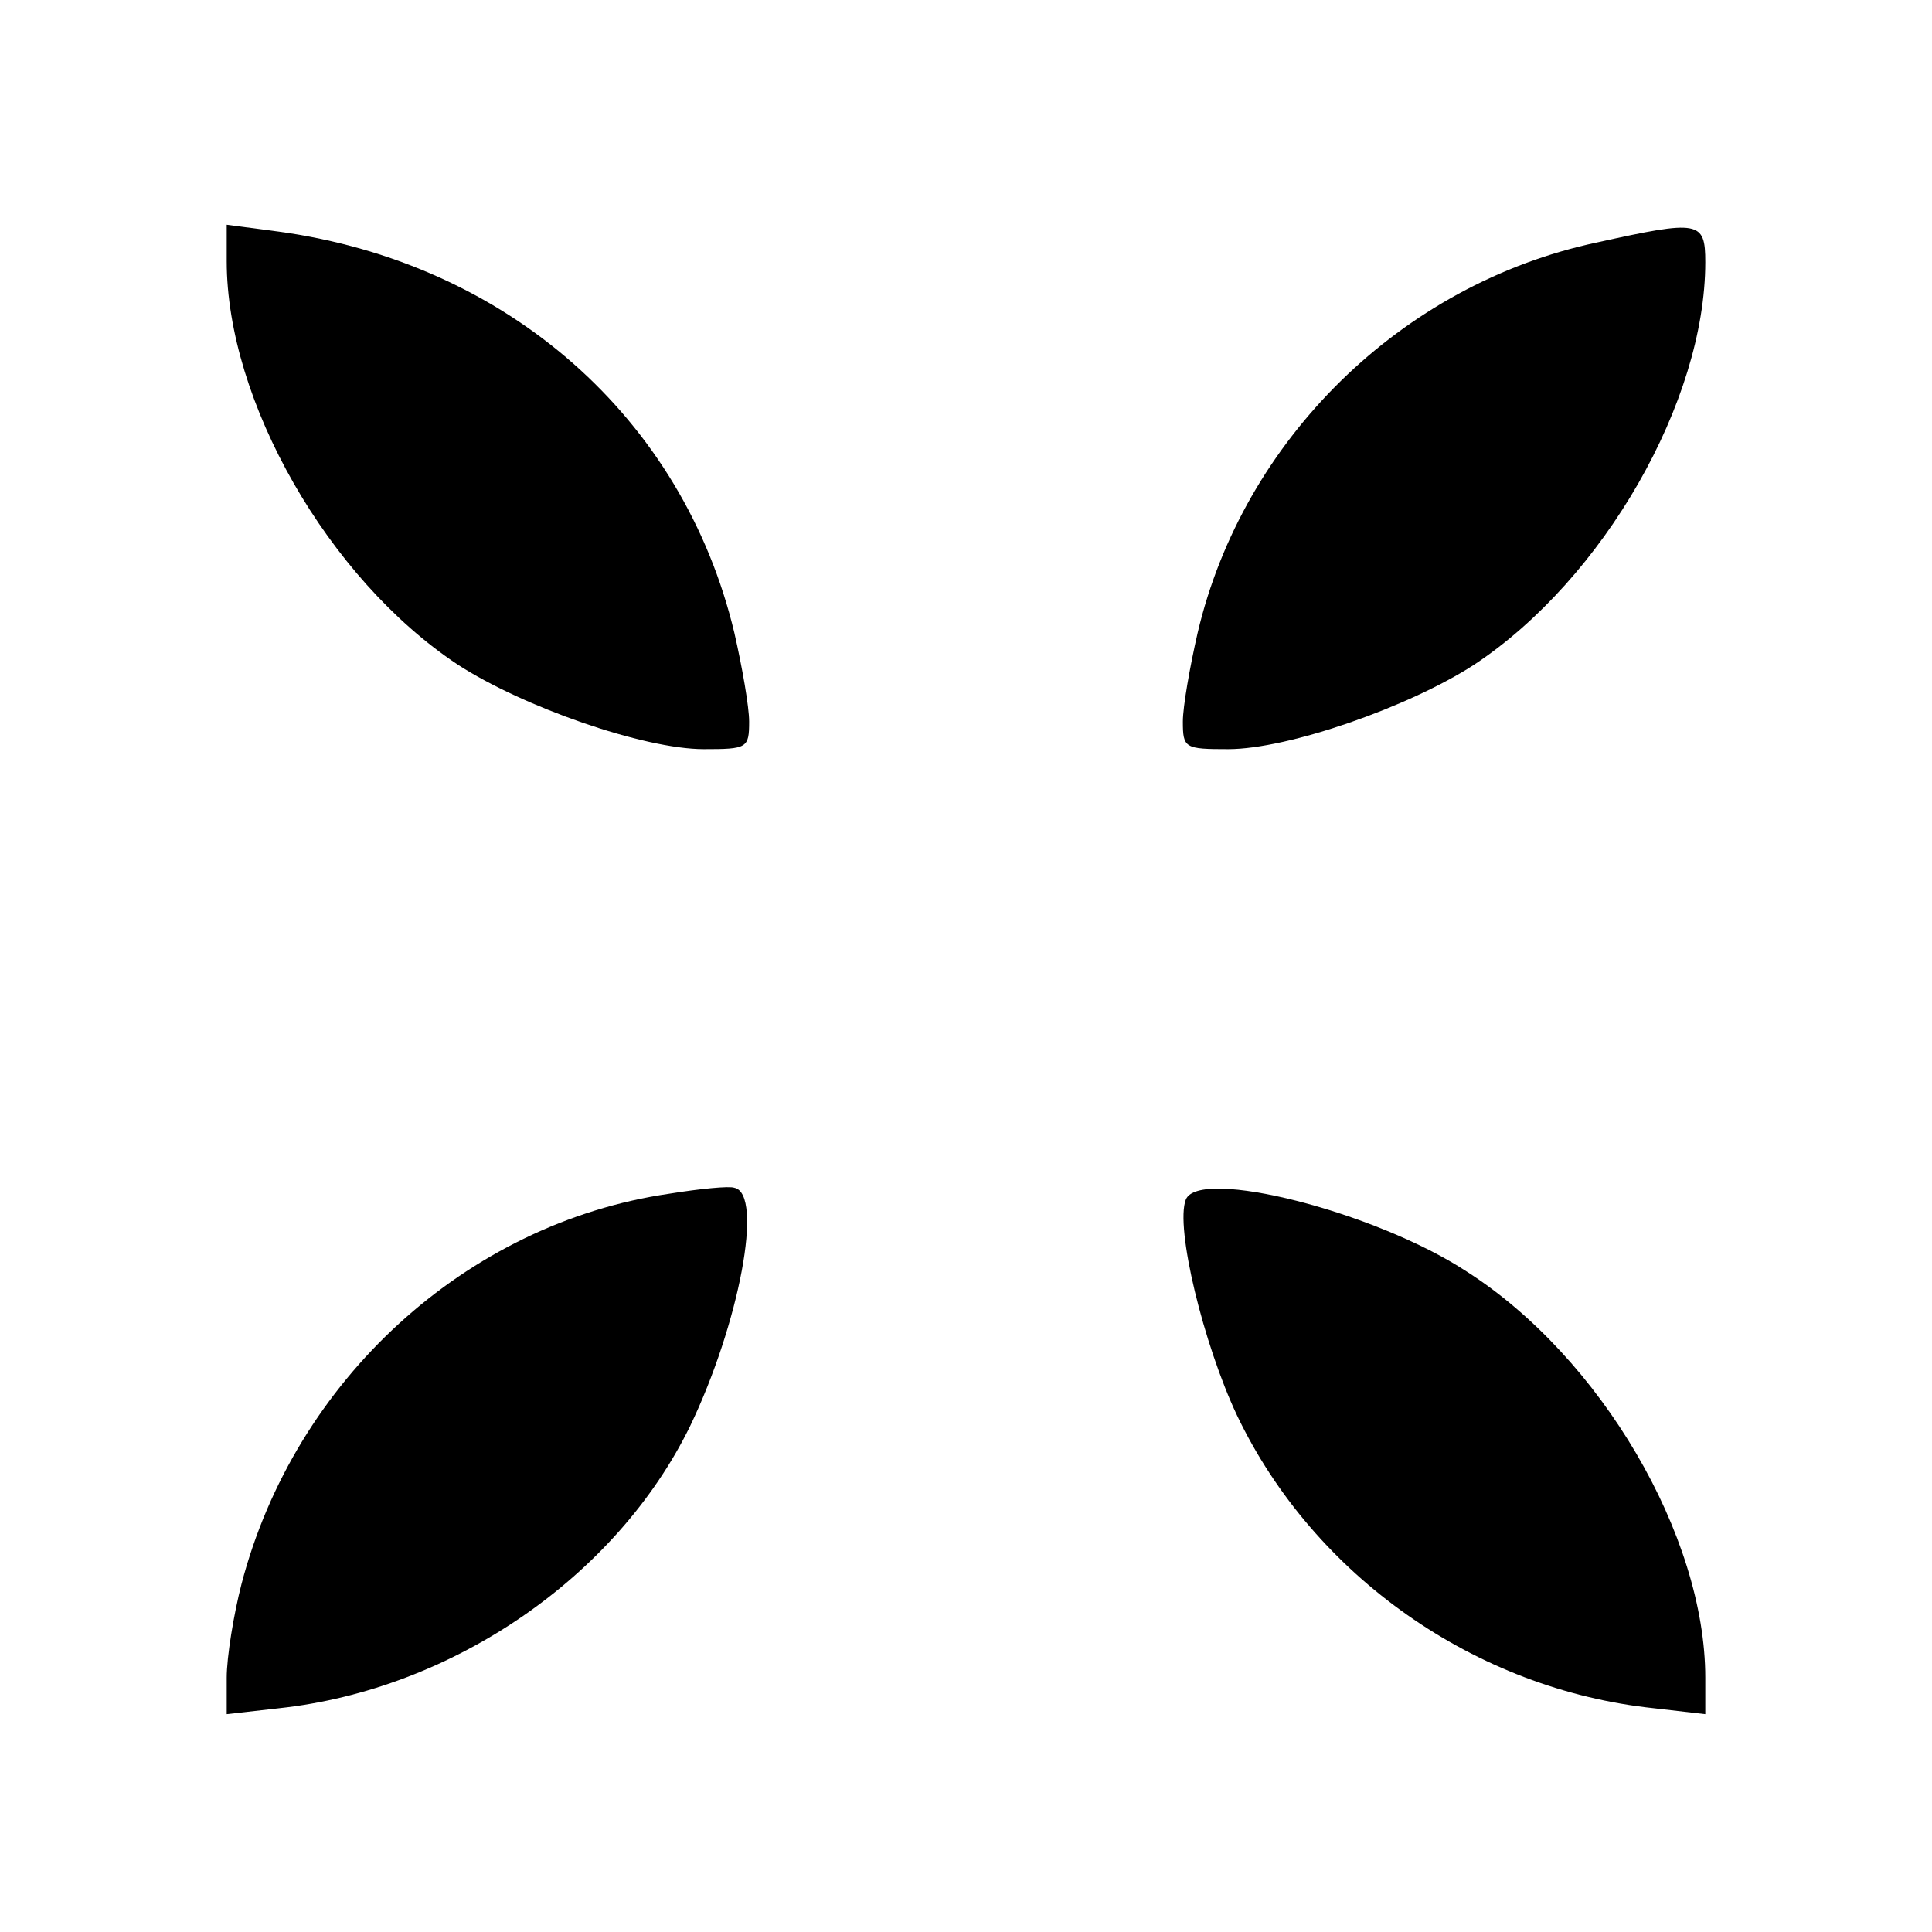
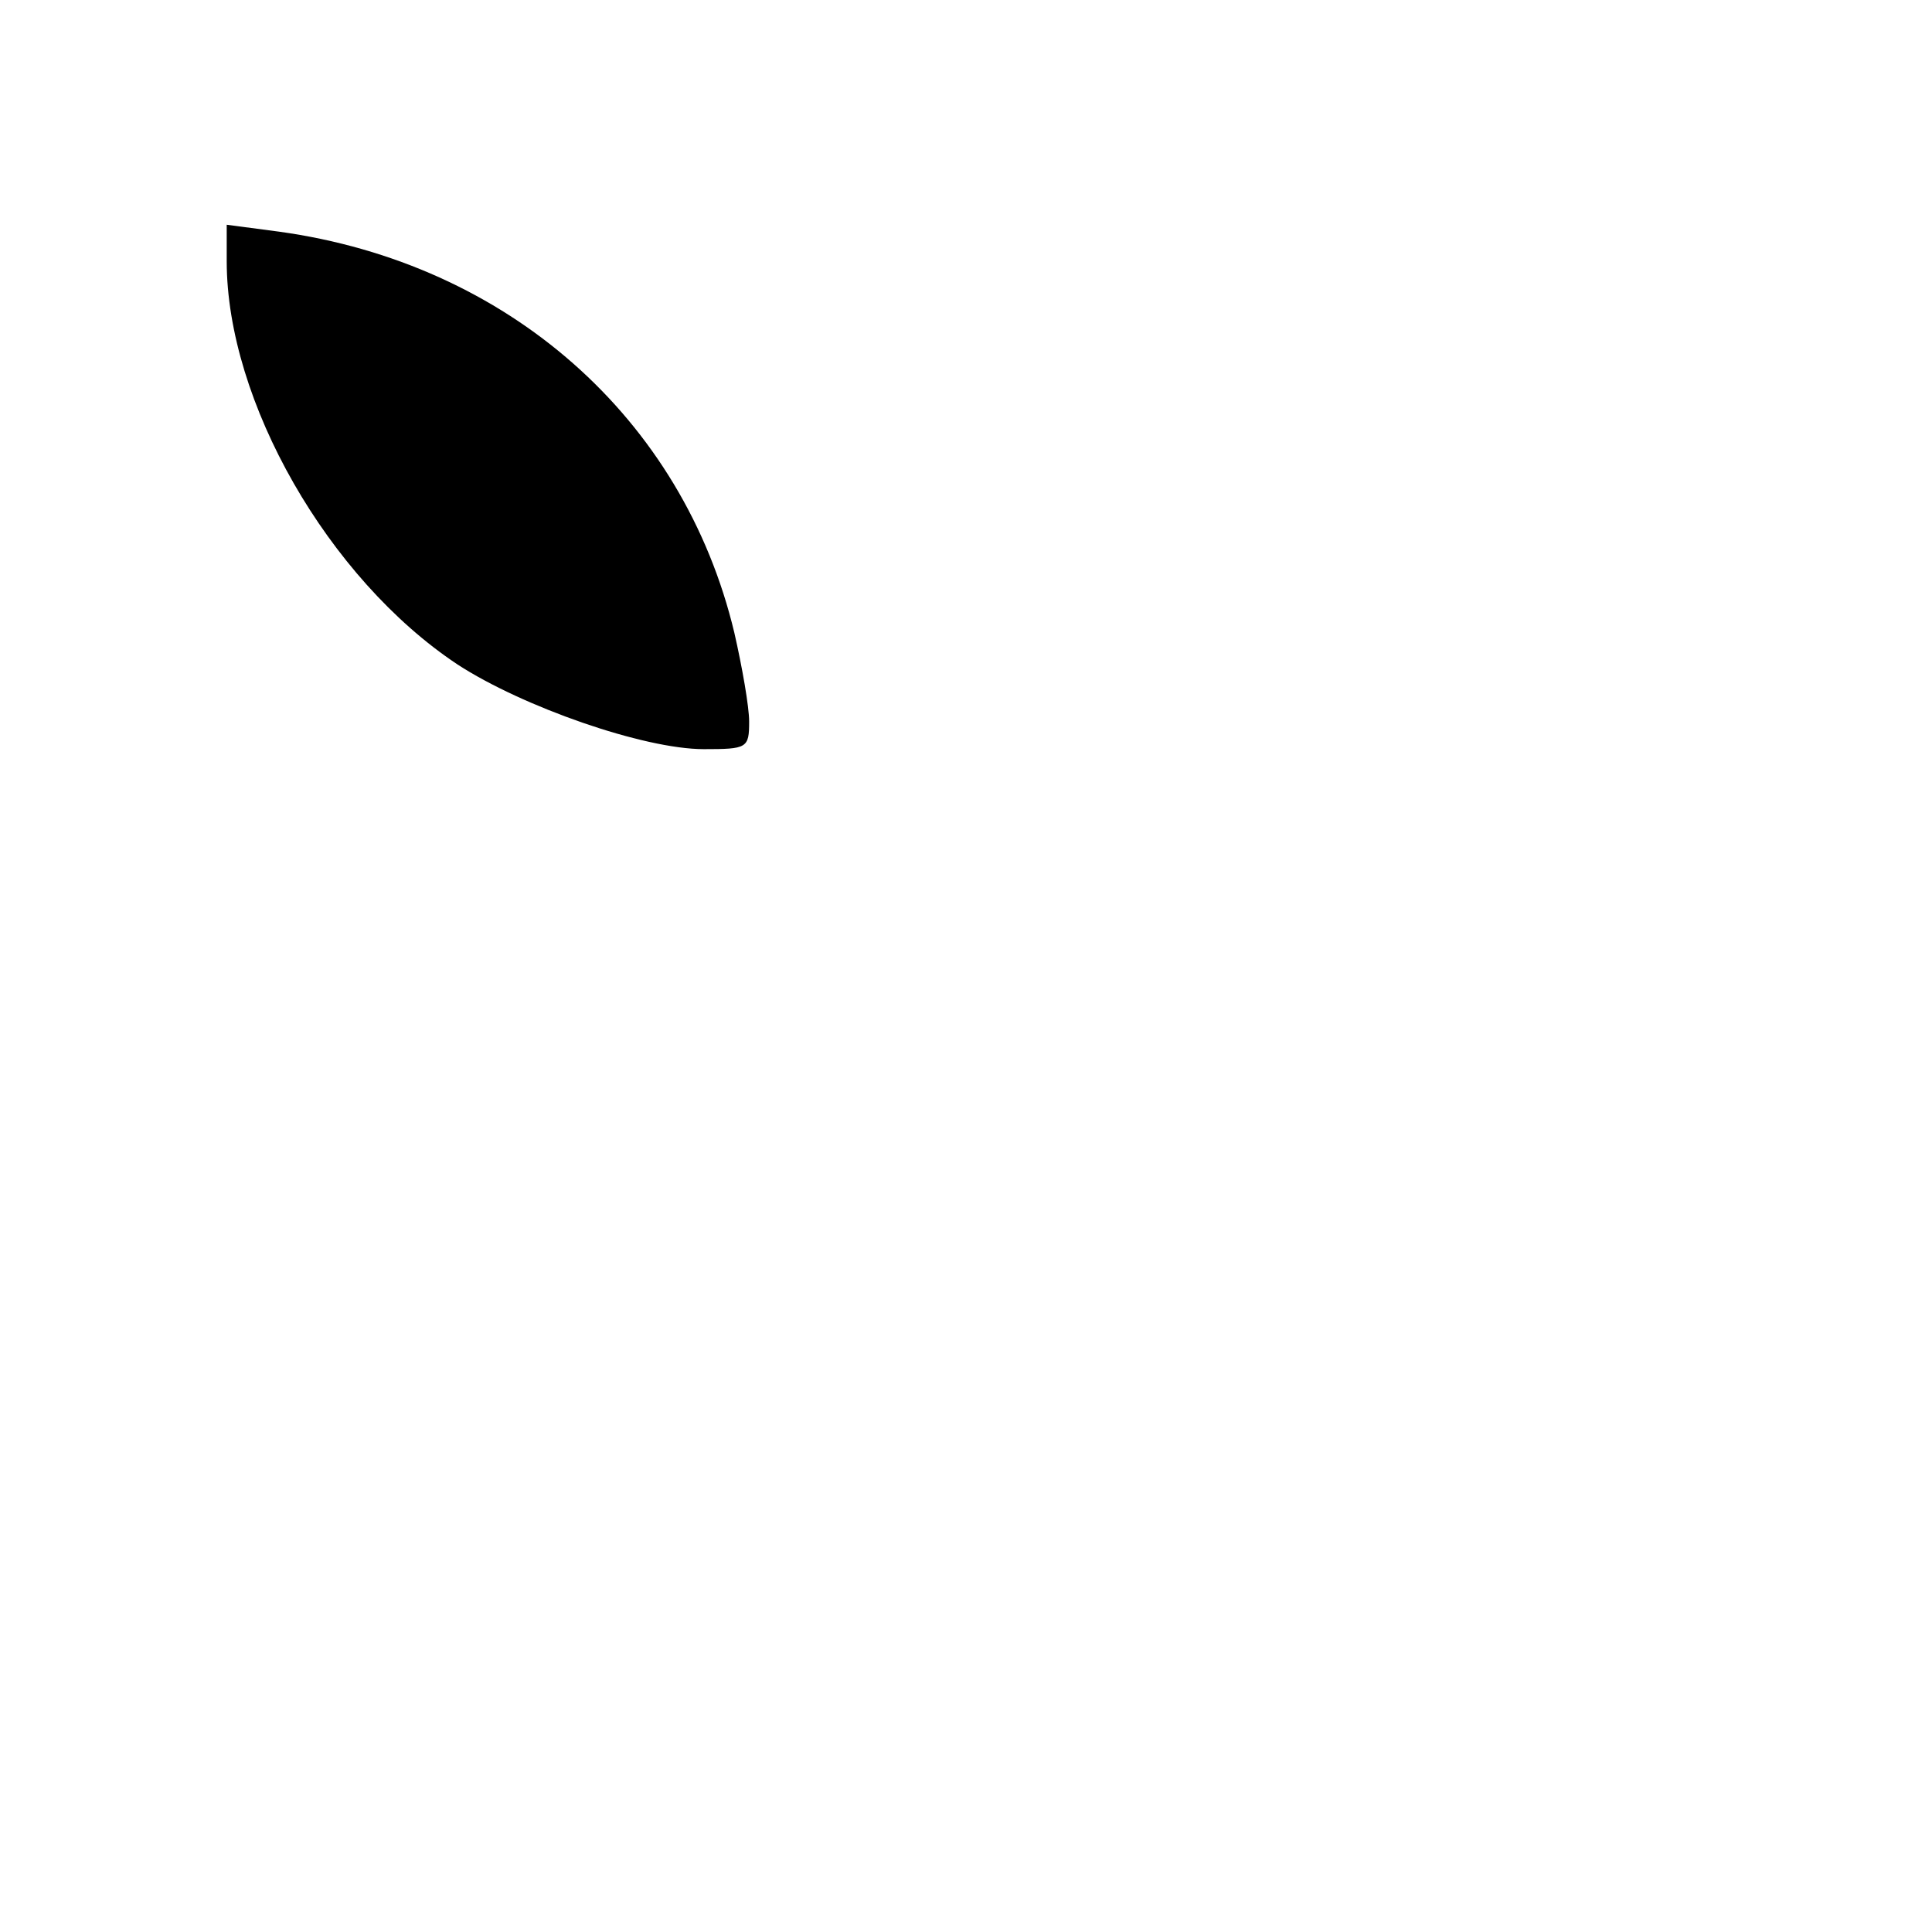
<svg xmlns="http://www.w3.org/2000/svg" version="1.0" width="196pt" height="196pt" viewBox="0 0 196 196" preserveAspectRatio="xMidYMid meet">
  <g transform="translate(0,196) scale(0.1,-0.1)" fill="#000000" stroke="none">
    <path d="M230 1695 c0 -142 103 -322 234 -409 66 -43 189 -86 250 -86 44 0 46 1 46 28 0 15 -7 55 -15 90 -52 218 -230 375 -462 407 l-53 7 0 -37z" />
-     <path d="M1620 1714 c-198 -42 -359 -200 -405 -396 -8 -35 -15 -75 -15 -90 0 -27 2 -28 46 -28 61 0 184 43 250 86 131 87 234 267 234 408 0 42 -6 43 -110 20z" />
-     <path d="M679 749 c-206 -30 -380 -189 -434 -396 -8 -31 -15 -74 -15 -95 l0 -37 53 6 c176 19 342 133 417 286 50 104 75 236 45 242 -5 2 -35 -1 -66 -6z" />
-     <path d="M1203 743 c-11 -28 18 -147 52 -219 78 -163 242 -278 423 -297 l52 -6 0 37 c0 144 -106 325 -242 412 -93 61 -272 106 -285 73z" />
  </g>
</svg>